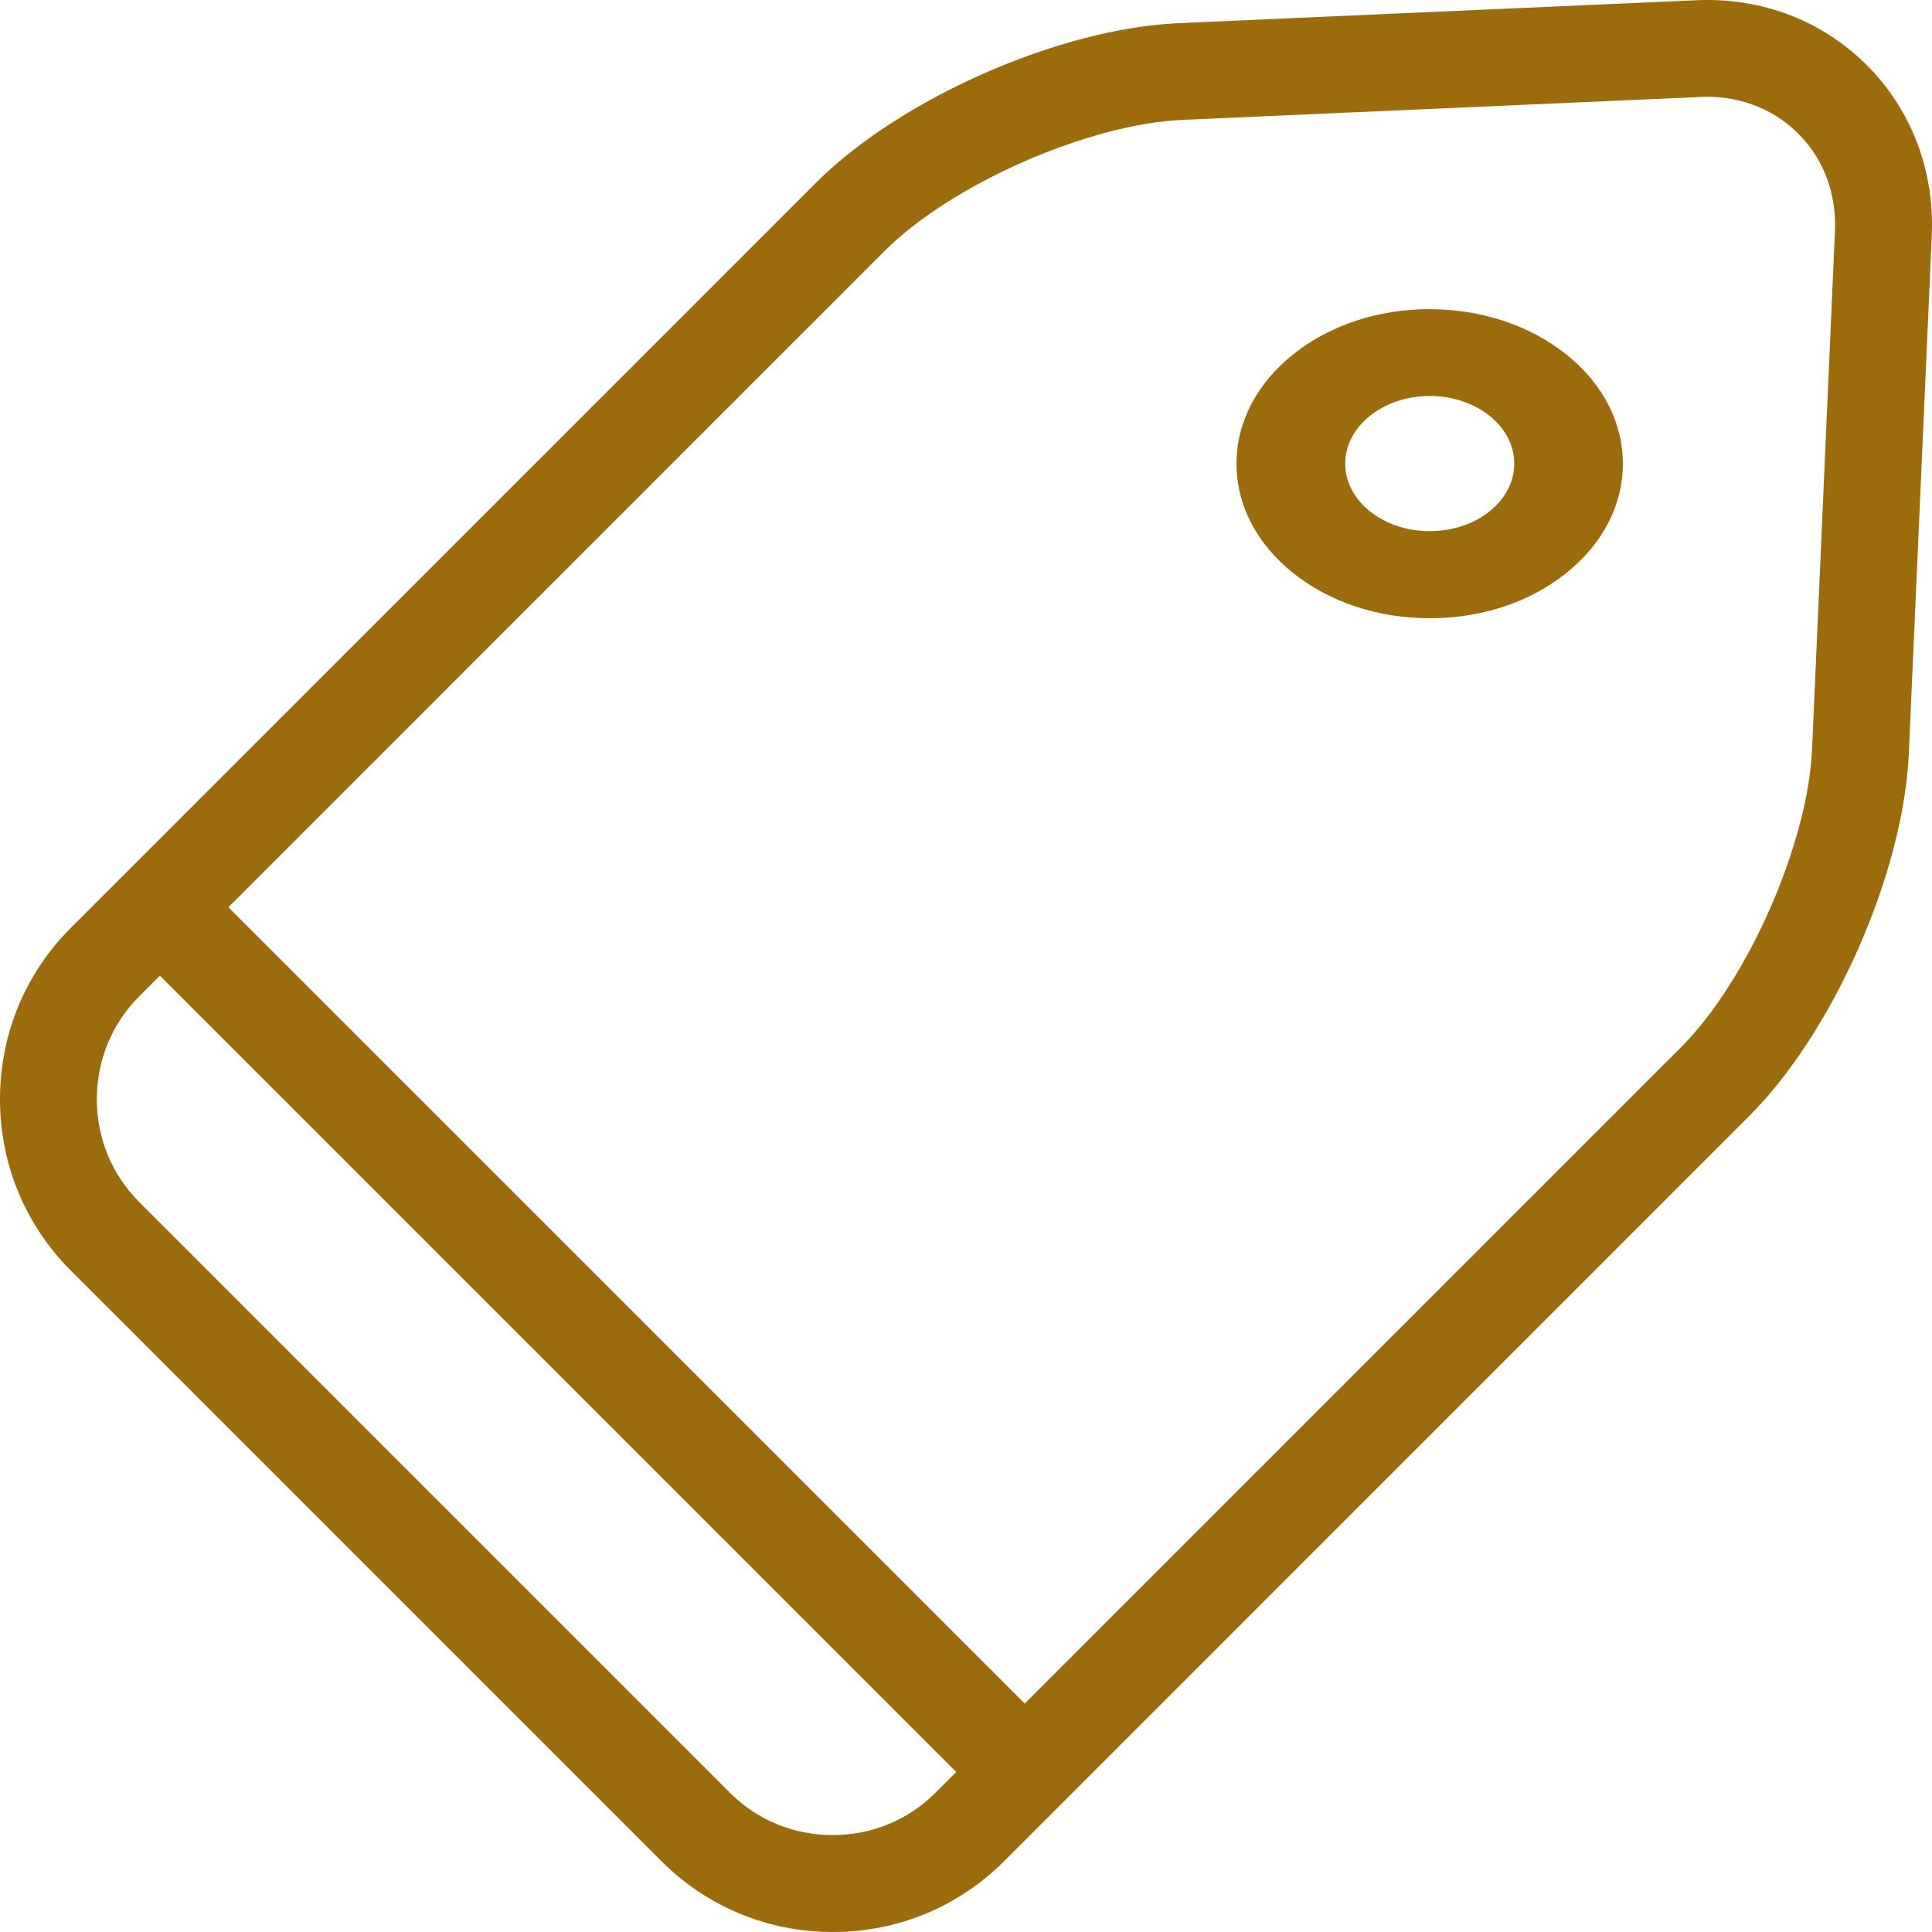
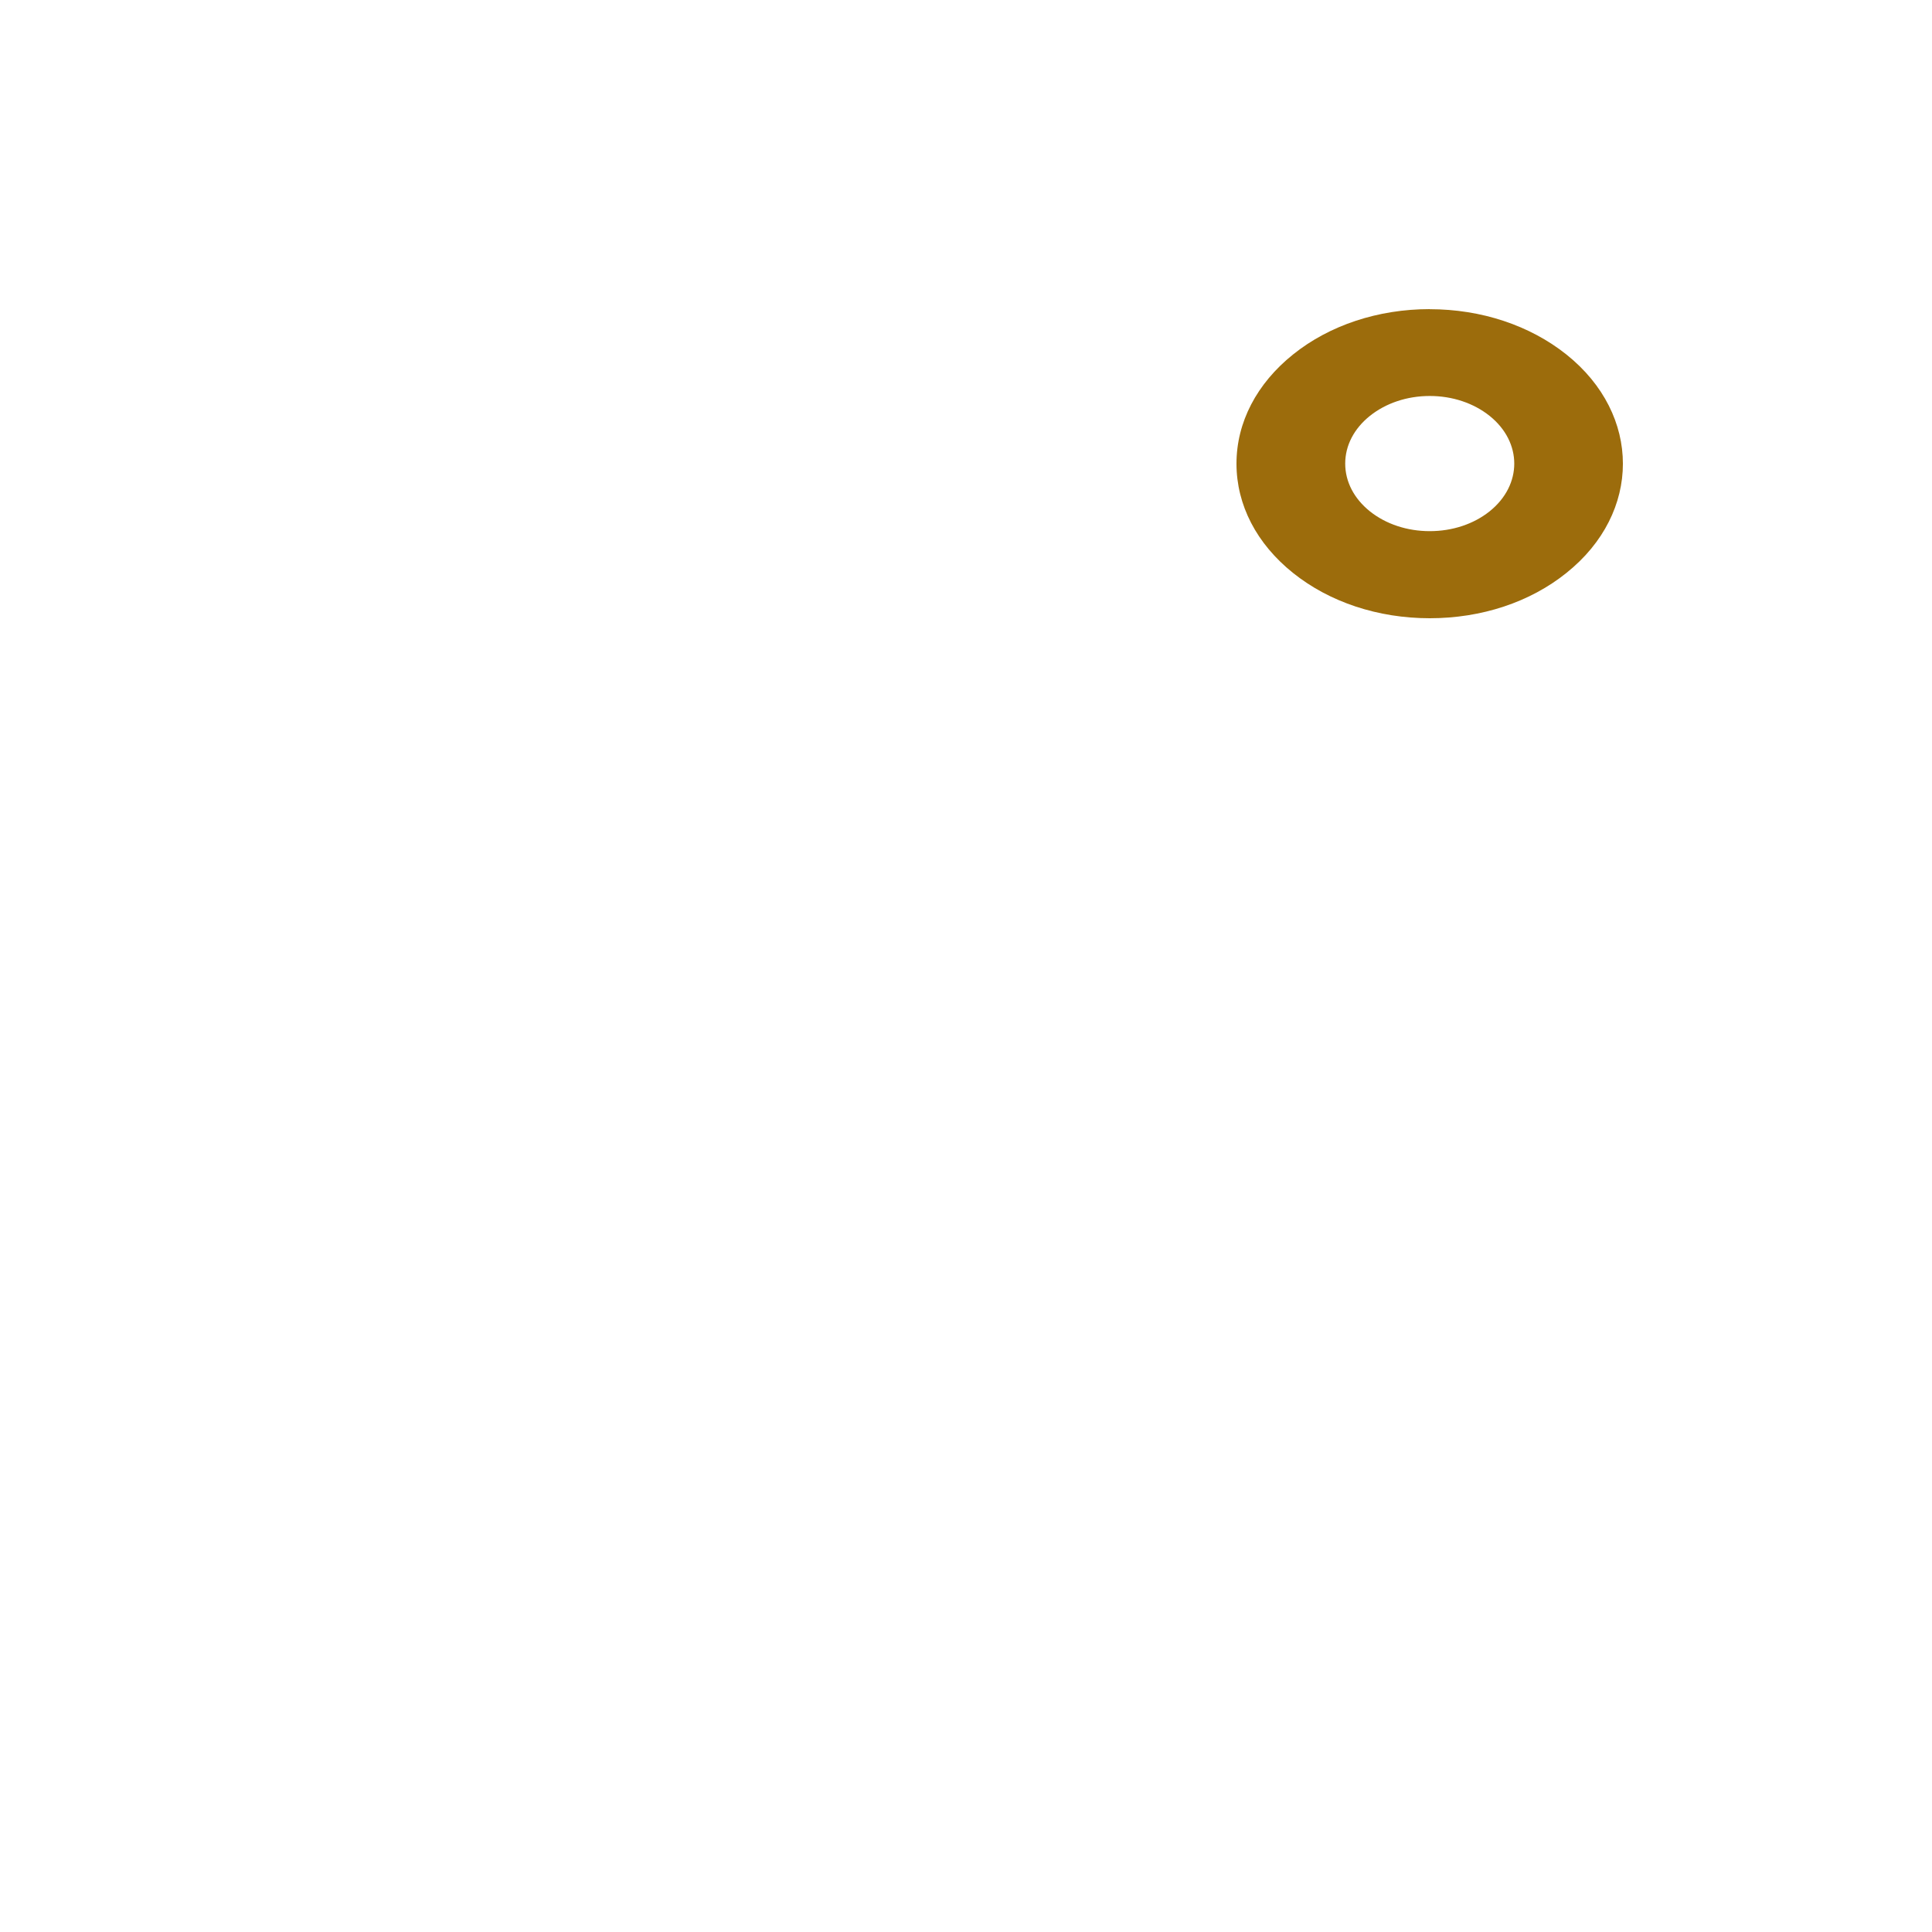
<svg xmlns="http://www.w3.org/2000/svg" fill="none" viewBox="0 0 25 25" height="25" width="25">
-   <path fill="#9C6C0C" d="M24.2 0.888C23.621 0.283 22.82 -0.035 21.951 0.003L15.249 0.3C13.709 0.367 11.649 1.275 10.559 2.365L0.914 12.009C0.325 12.599 0 13.385 0 14.224C0 15.063 0.325 15.848 0.914 16.438L8.562 24.086C9.152 24.675 9.937 25 10.776 25C11.615 25 12.401 24.675 12.991 24.086L22.635 14.441C23.725 13.351 24.632 11.291 24.7 9.751L24.997 3.05C25.033 2.23 24.75 1.463 24.201 0.888H24.2ZM12.104 23.199C11.752 23.552 11.279 23.746 10.775 23.746C10.271 23.746 9.799 23.552 9.446 23.199L1.799 15.552C1.447 15.199 1.253 14.728 1.253 14.224C1.253 13.72 1.447 13.248 1.799 12.895L2.069 12.625L12.374 22.93L12.104 23.199ZM23.448 9.696C23.394 10.92 22.616 12.688 21.749 13.555L13.26 22.044L2.955 11.74L11.444 3.25C12.311 2.383 14.079 1.605 15.303 1.551L22.005 1.255C22.033 1.253 22.061 1.252 22.088 1.252C22.556 1.252 22.984 1.43 23.294 1.754C23.606 2.079 23.766 2.52 23.744 2.994L23.448 9.696Z" />
  <path fill="#9C6C0C" d="M18.501 4C17.834 4 17.204 4.208 16.733 4.586C16.261 4.964 16 5.466 16 6C16 6.534 16.26 7.036 16.732 7.414C17.204 7.792 17.832 8 18.501 8C19.17 8 19.798 7.793 20.269 7.414C21.244 6.635 21.244 5.366 20.269 4.587C19.796 4.21 19.168 4.001 18.5 4.001L18.501 4ZM19.275 6.617C19.068 6.782 18.794 6.873 18.501 6.873C18.208 6.873 17.934 6.782 17.727 6.617C17.521 6.452 17.407 6.233 17.407 5.999C17.407 5.765 17.521 5.546 17.727 5.381C17.934 5.216 18.208 5.124 18.501 5.124C18.794 5.124 19.068 5.216 19.275 5.381C19.701 5.722 19.701 6.276 19.275 6.617Z" />
</svg>